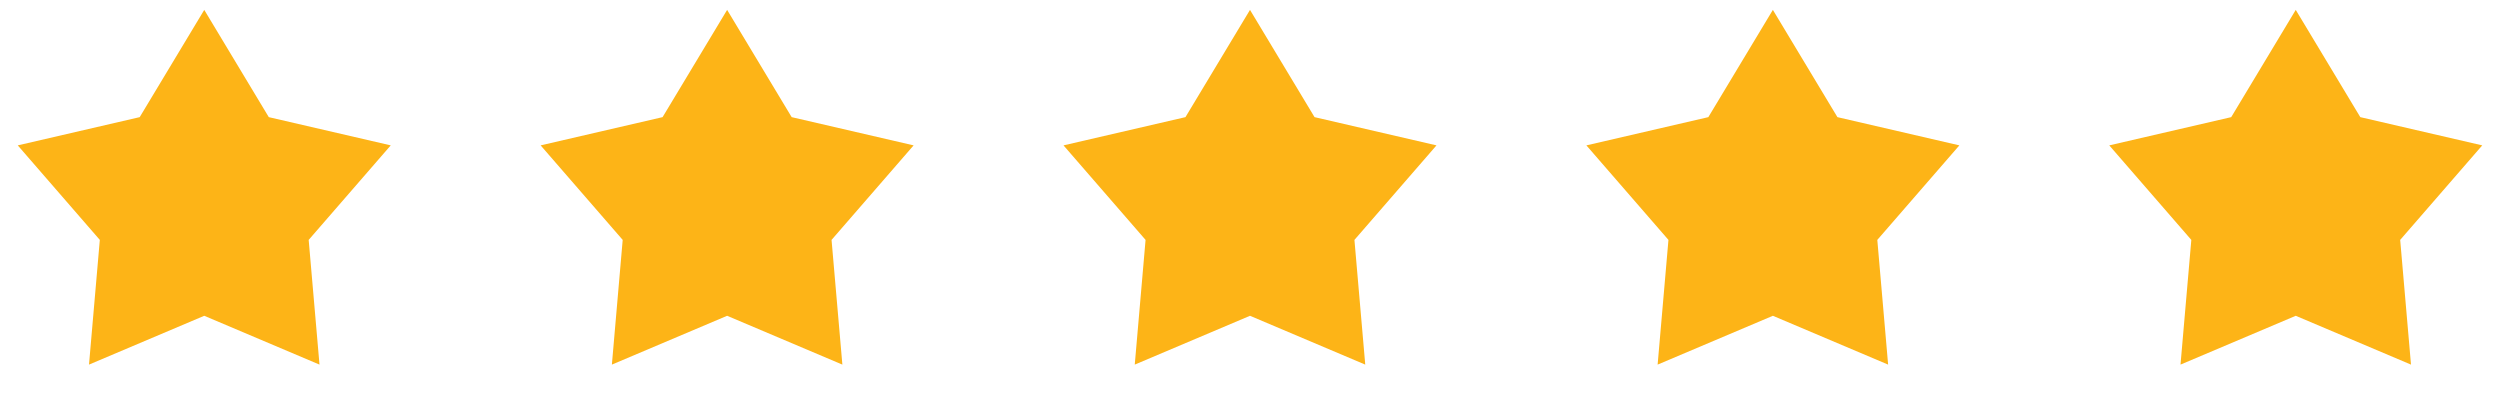
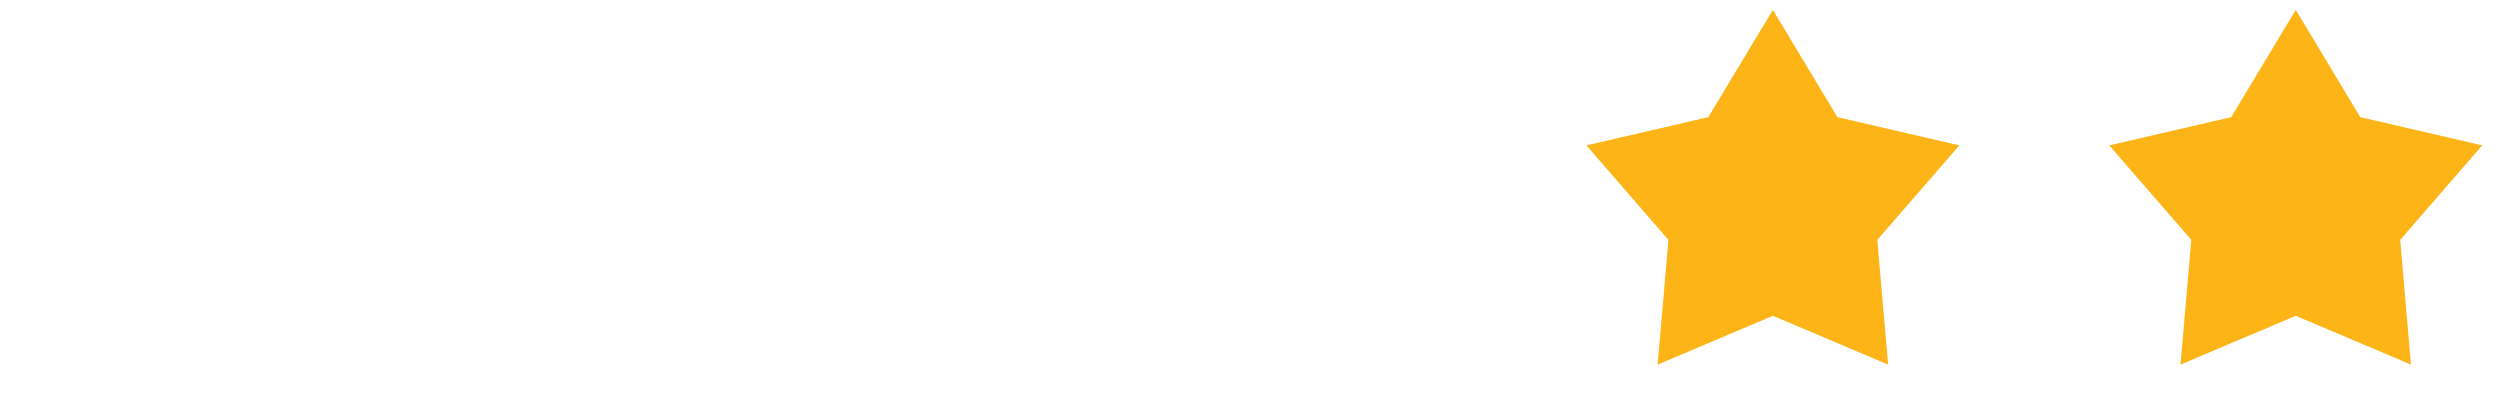
<svg xmlns="http://www.w3.org/2000/svg" width="153" height="25" viewBox="0 0 153 25" fill="none">
-   <path d="M12.5 0.605L16.45 7.169L23.913 8.897L18.891 14.682L19.553 22.314L12.5 19.326L5.447 22.314L6.109 14.682L1.087 8.897L8.55 7.169L12.5 0.605Z" fill="#FDB417" />
-   <path d="M44.5 0.605L48.45 7.169L55.913 8.897L50.891 14.682L51.553 22.314L44.5 19.326L37.447 22.314L38.109 14.682L33.087 8.897L40.55 7.169L44.5 0.605Z" fill="#FDB417" />
-   <path d="M76.5 0.605L80.45 7.169L87.913 8.897L82.891 14.682L83.553 22.314L76.5 19.326L69.447 22.314L70.109 14.682L65.087 8.897L72.55 7.169L76.5 0.605Z" fill="#FDB417" />
  <path d="M108.5 0.605L112.45 7.169L119.913 8.897L114.891 14.682L115.553 22.314L108.5 19.326L101.447 22.314L102.109 14.682L97.087 8.897L104.55 7.169L108.5 0.605Z" fill="#FDB417" />
  <path d="M140.5 0.605L144.45 7.169L151.913 8.897L146.891 14.682L147.553 22.314L140.5 19.326L133.447 22.314L134.109 14.682L129.087 8.897L136.55 7.169L140.5 0.605Z" fill="#FDB417" />
</svg>